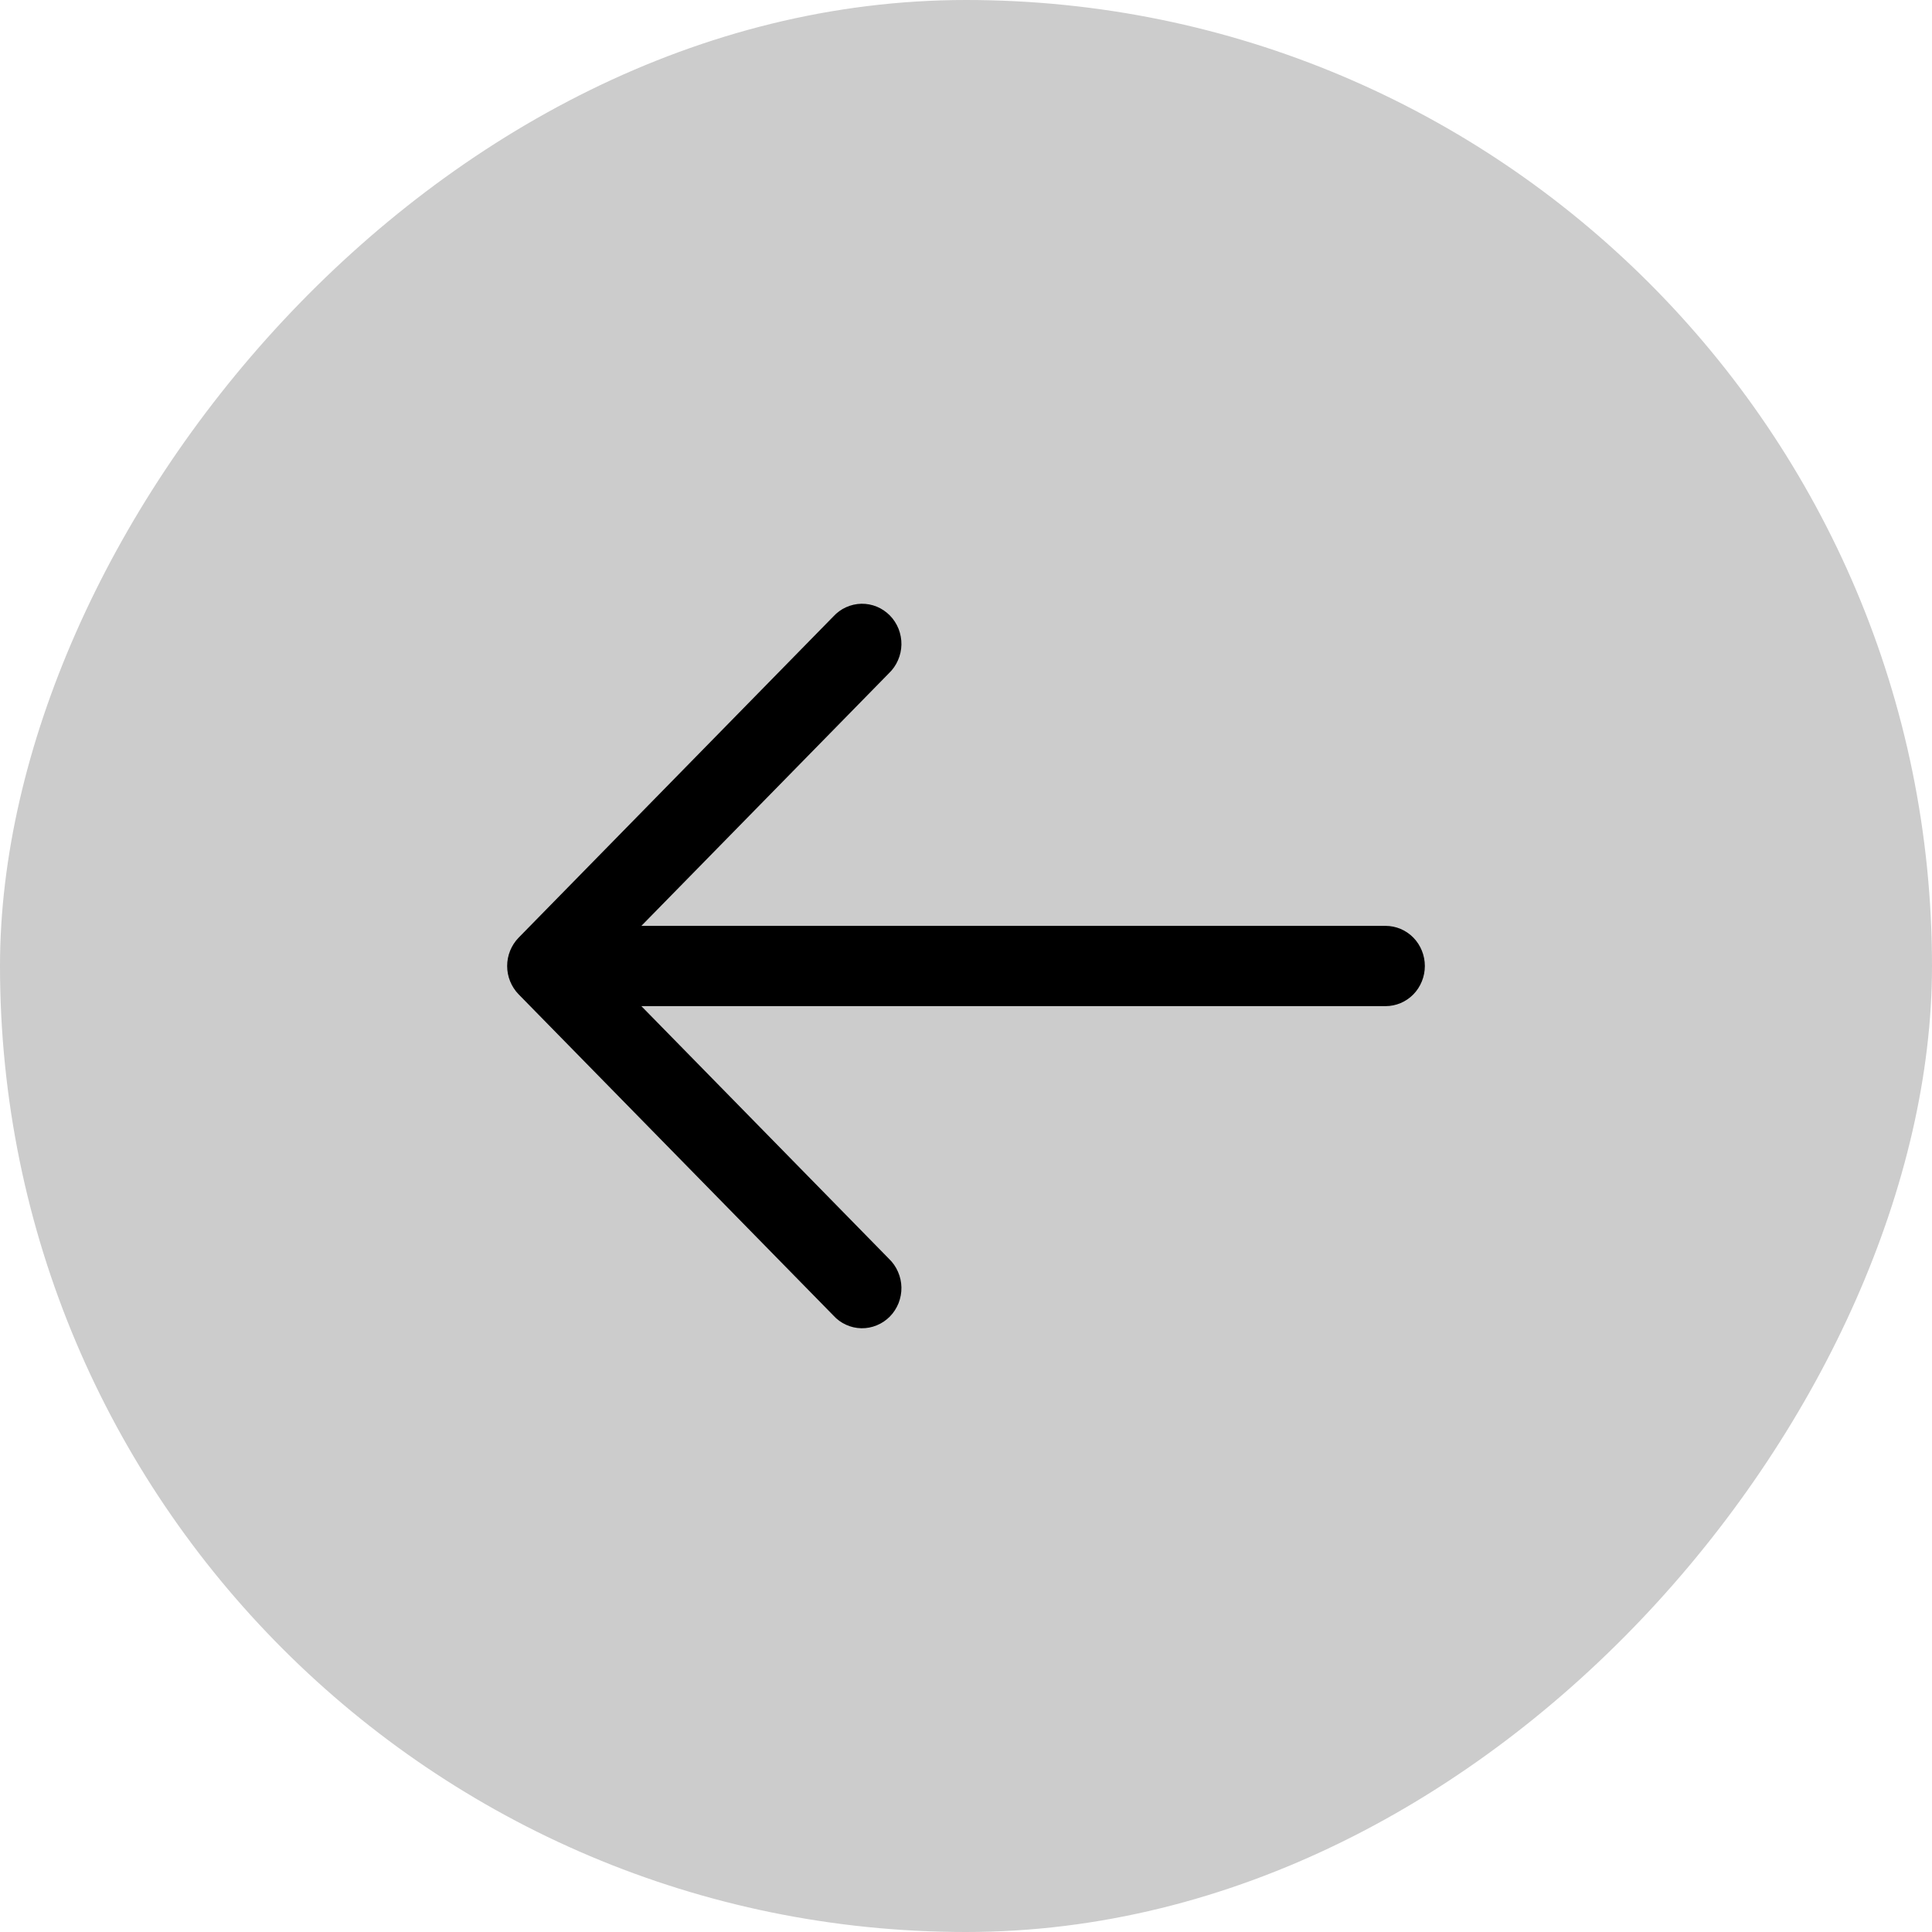
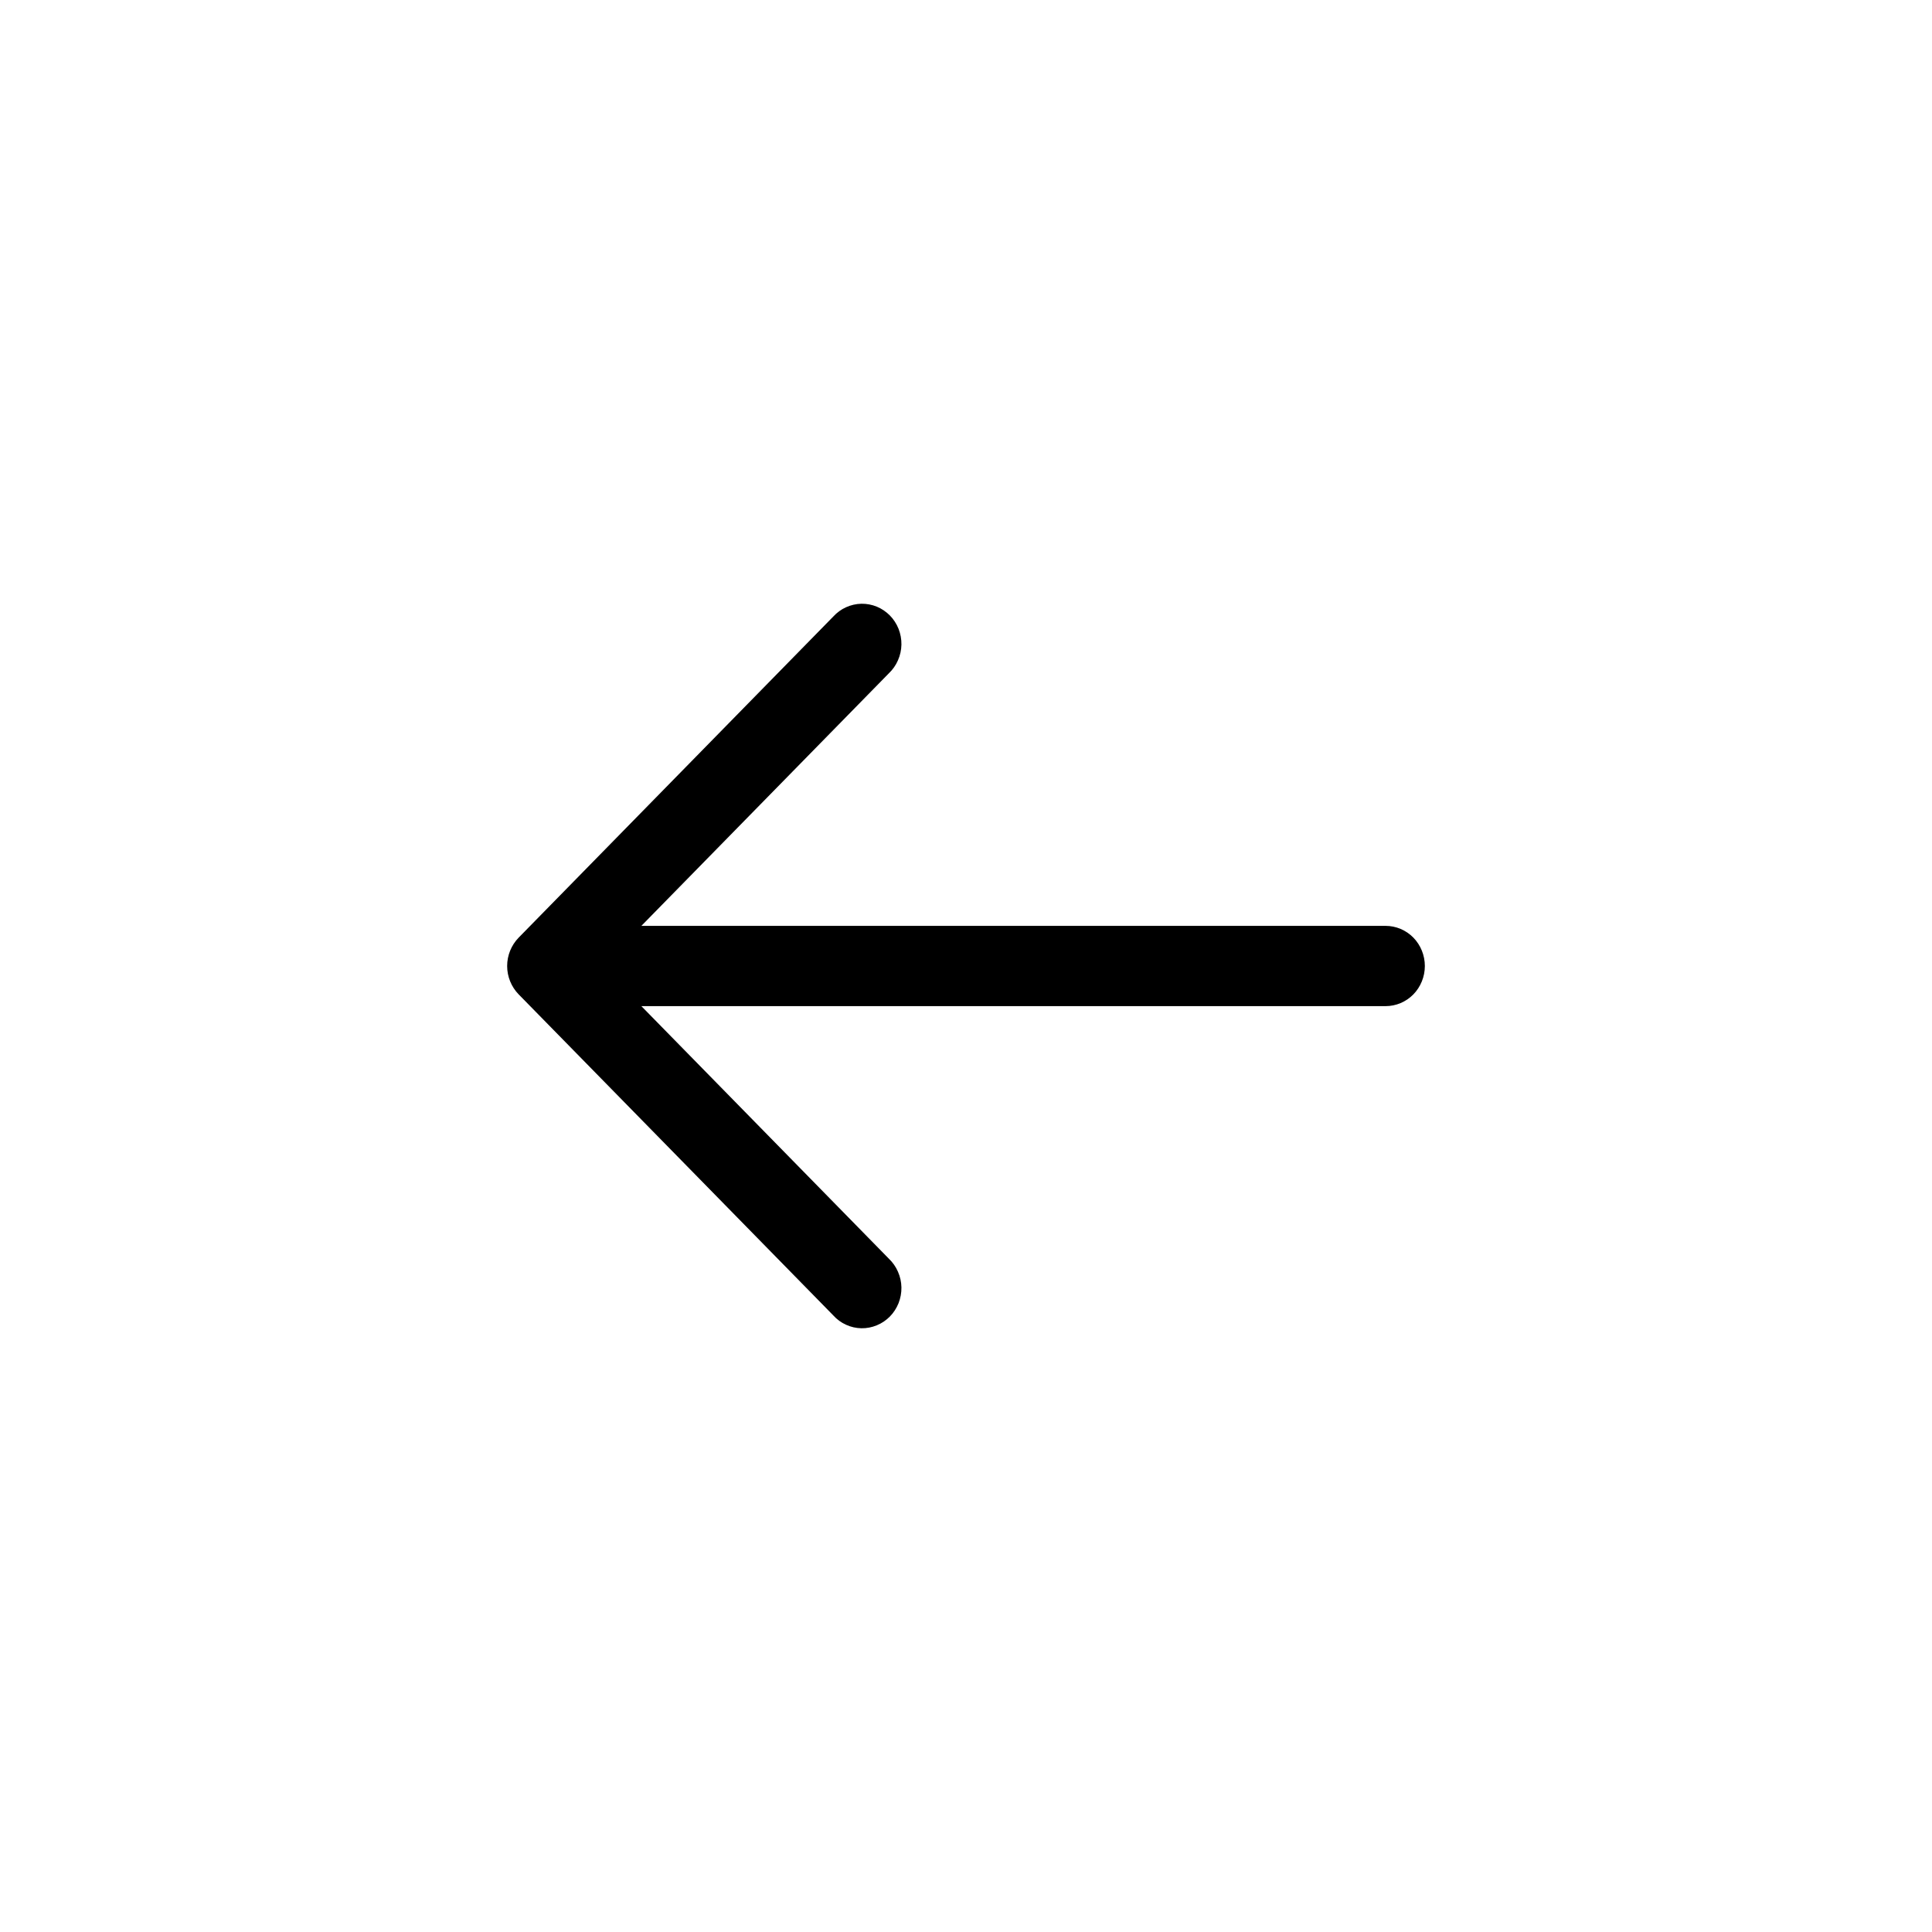
<svg xmlns="http://www.w3.org/2000/svg" width="40" height="40" viewBox="0 0 40 40" fill="none">
-   <rect width="40" height="40" rx="20" transform="matrix(-1 0 0 1 40 0)" fill="#CCCCCC" />
  <path fill-rule="evenodd" clip-rule="evenodd" d="M10.738 19.413C10.586 19.569 10.5 19.78 10.5 20C10.5 20.22 10.586 20.431 10.738 20.587L17.253 27.235C17.327 27.317 17.417 27.383 17.517 27.428C17.617 27.474 17.725 27.498 17.834 27.5C17.943 27.502 18.052 27.481 18.153 27.439C18.255 27.398 18.347 27.335 18.424 27.257C18.502 27.178 18.562 27.084 18.604 26.98C18.644 26.877 18.665 26.766 18.663 26.654C18.661 26.543 18.637 26.433 18.592 26.331C18.548 26.229 18.484 26.137 18.404 26.061L13.279 20.831L28.686 20.831C28.902 20.831 29.109 20.744 29.262 20.588C29.414 20.432 29.5 20.22 29.5 20C29.5 19.78 29.414 19.568 29.262 19.412C29.109 19.256 28.902 19.169 28.686 19.169H13.279L18.404 13.939C18.484 13.863 18.548 13.771 18.592 13.669C18.637 13.567 18.661 13.457 18.663 13.346C18.665 13.234 18.644 13.123 18.604 13.02C18.562 12.916 18.502 12.822 18.424 12.743C18.347 12.665 18.255 12.602 18.153 12.56C18.052 12.519 17.943 12.498 17.834 12.5C17.725 12.502 17.617 12.527 17.517 12.572C17.417 12.617 17.327 12.683 17.253 12.764L10.738 19.413Z" fill="black" />
</svg>